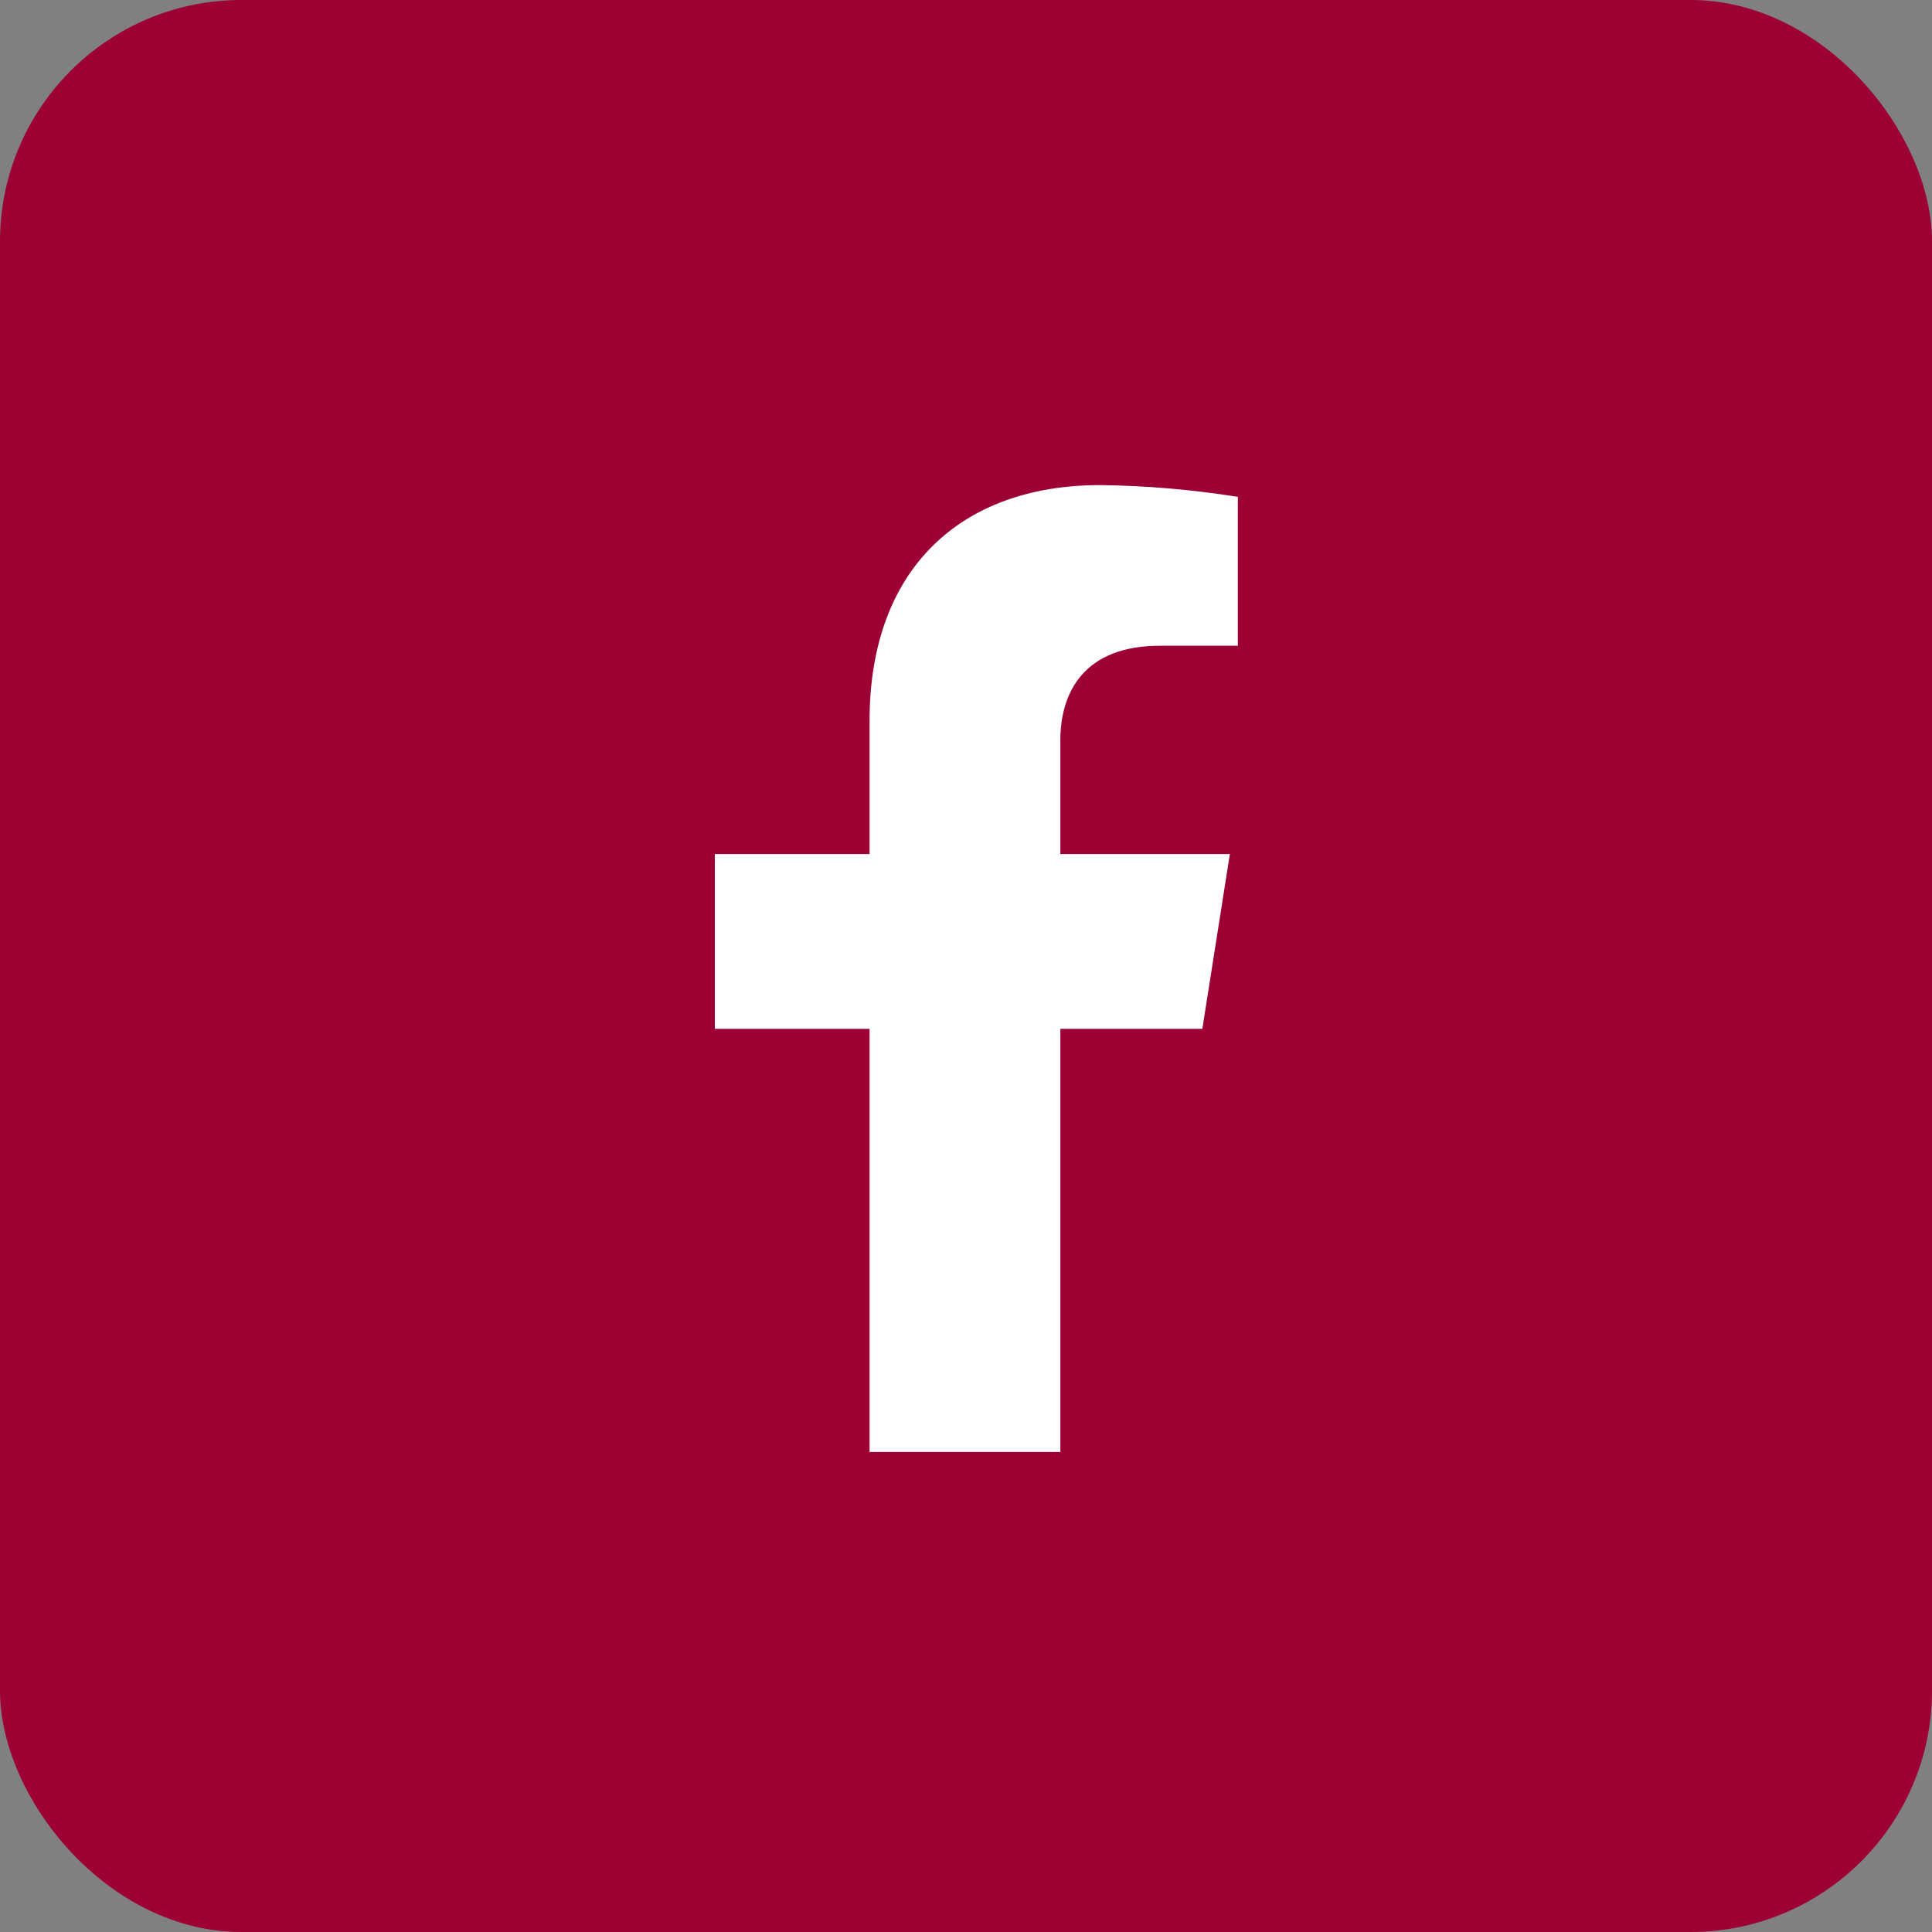
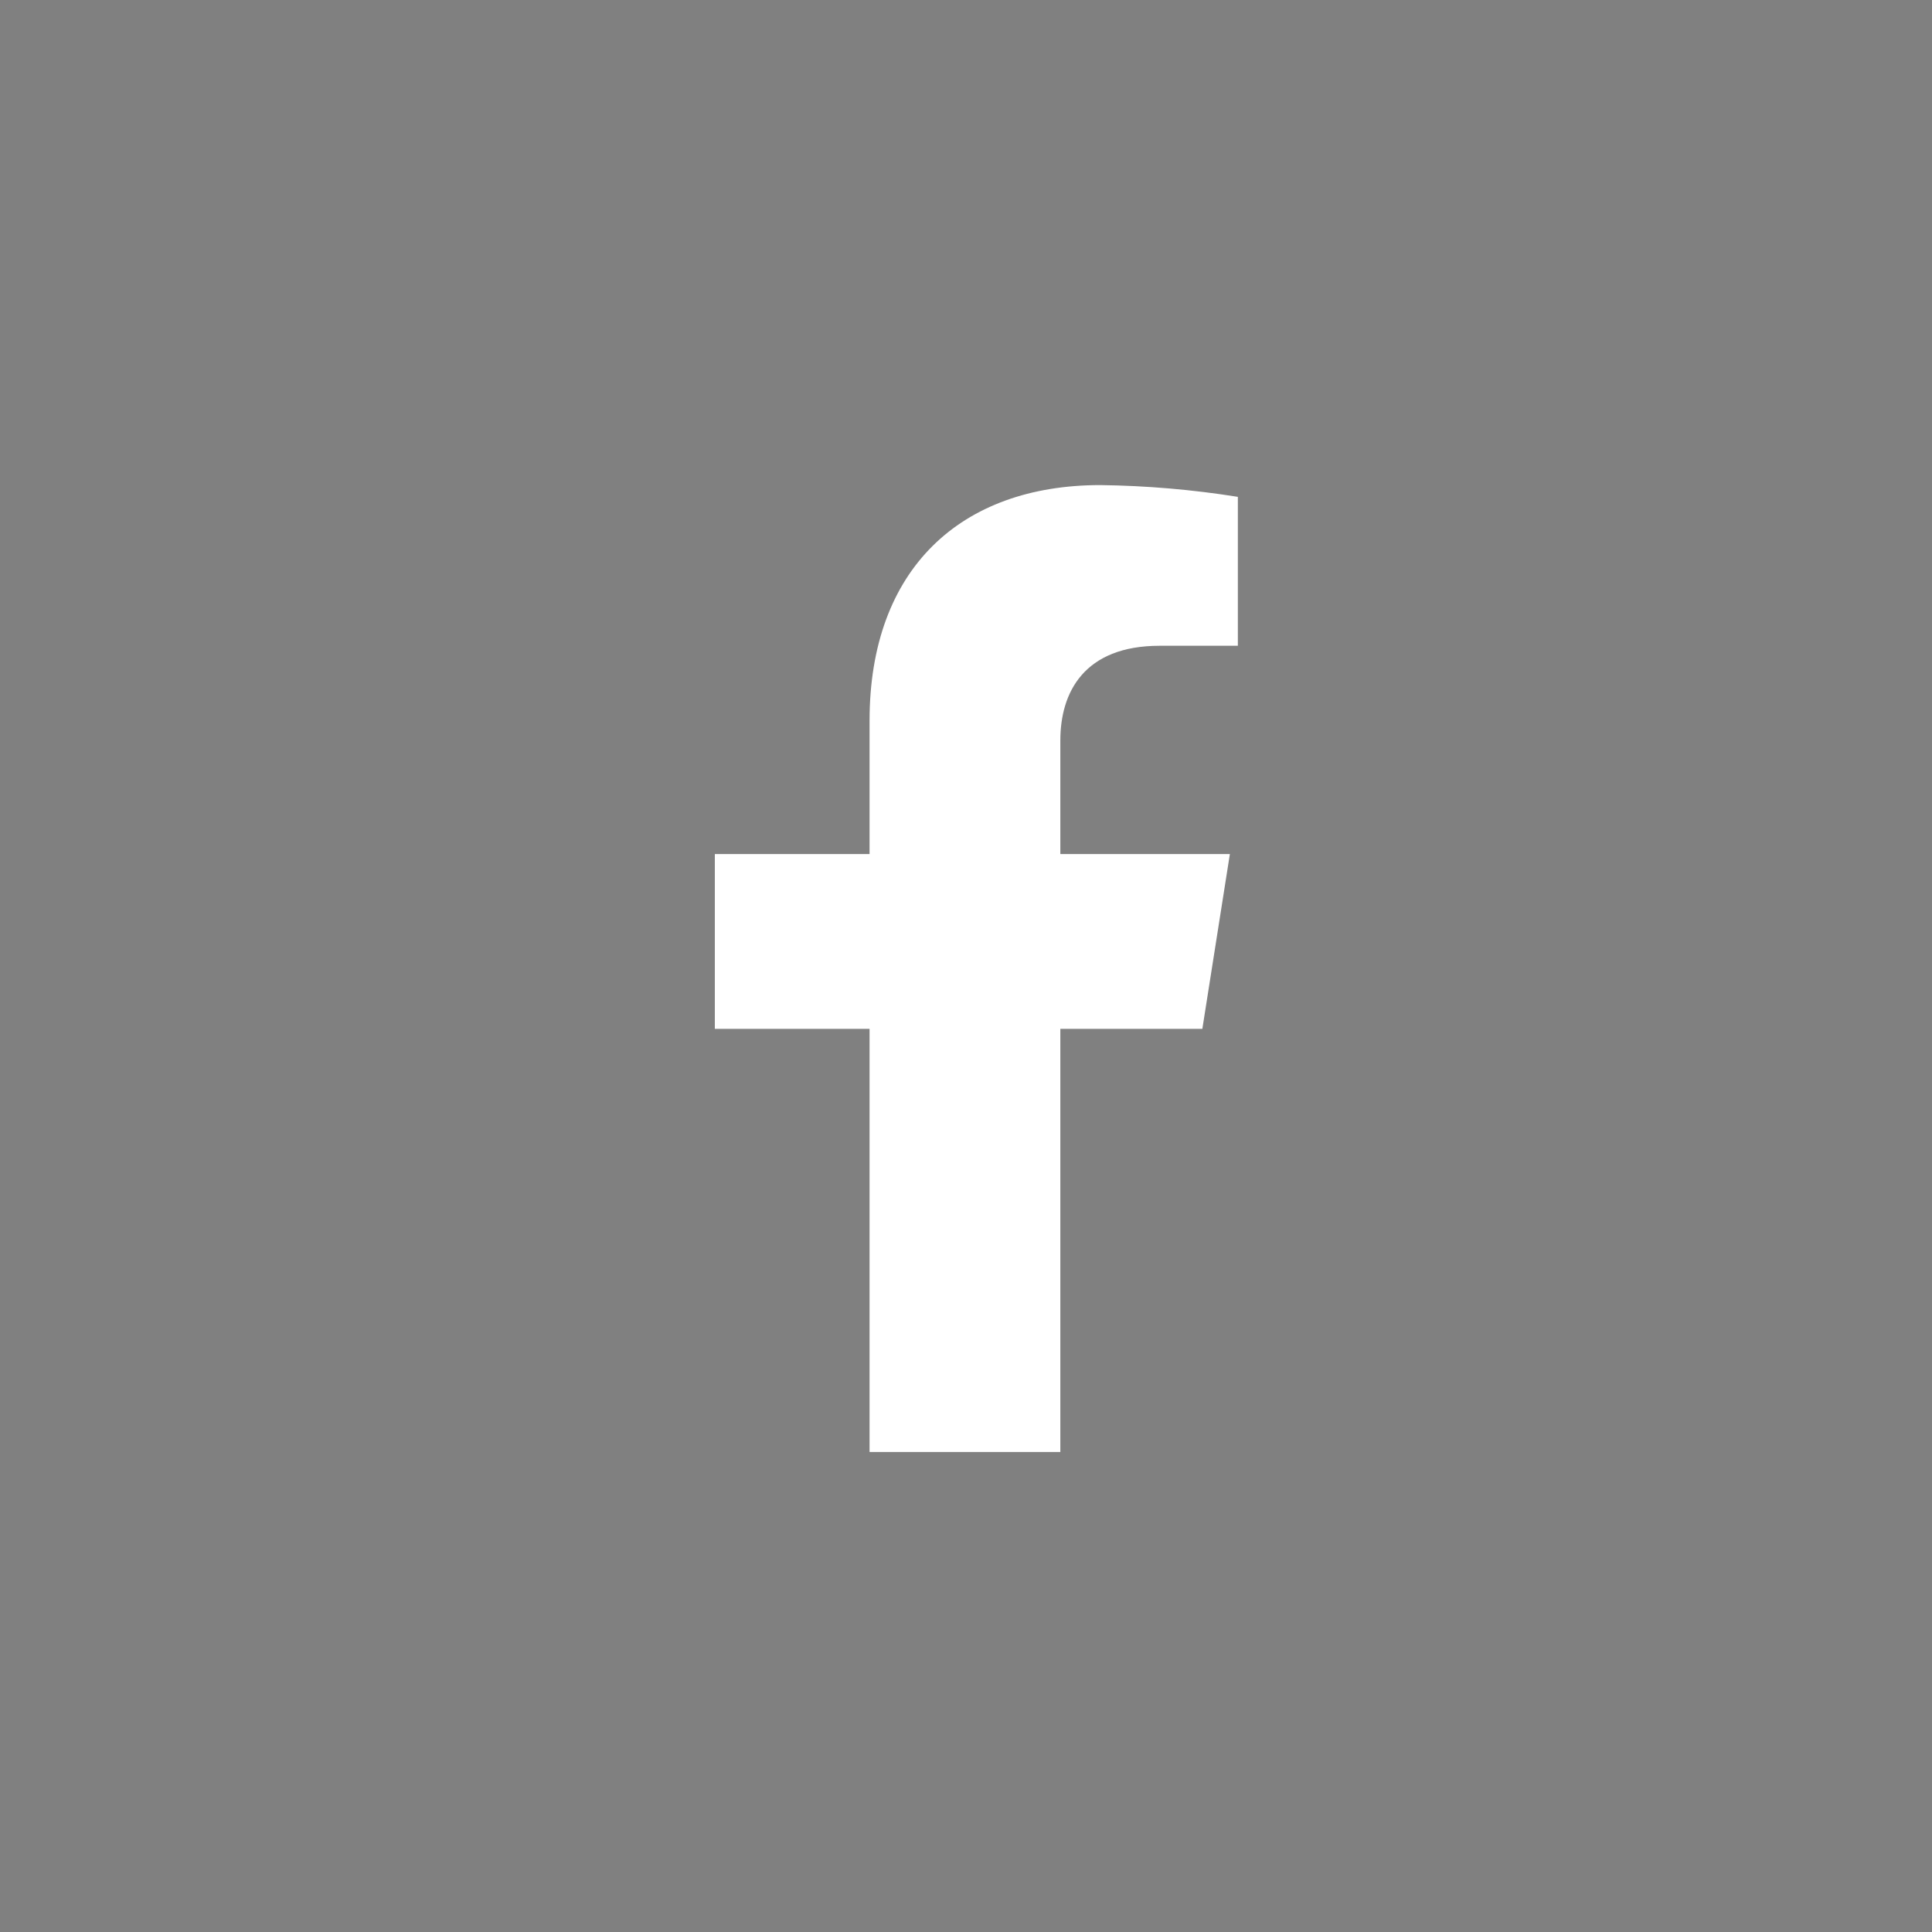
<svg xmlns="http://www.w3.org/2000/svg" width="24" height="24" viewBox="0 0 24 24" fill="none">
  <rect x="0" y="0" width="24" height="24" fill="#808080" stroke="none" />
-   <rect width="24" height="24" rx="3" fill="#9D0032" />
  <path d="M14.936 12.781L15.278 10.609H13.172V9.197C13.172 8.602 13.466 8.022 14.406 8.022H15.377V6.172C14.812 6.082 14.241 6.033 13.668 6.026C11.934 6.026 10.802 7.068 10.802 8.952V10.609H8.88V12.781H10.802V18.037H13.172V12.781H14.936Z" fill="white" />
</svg>